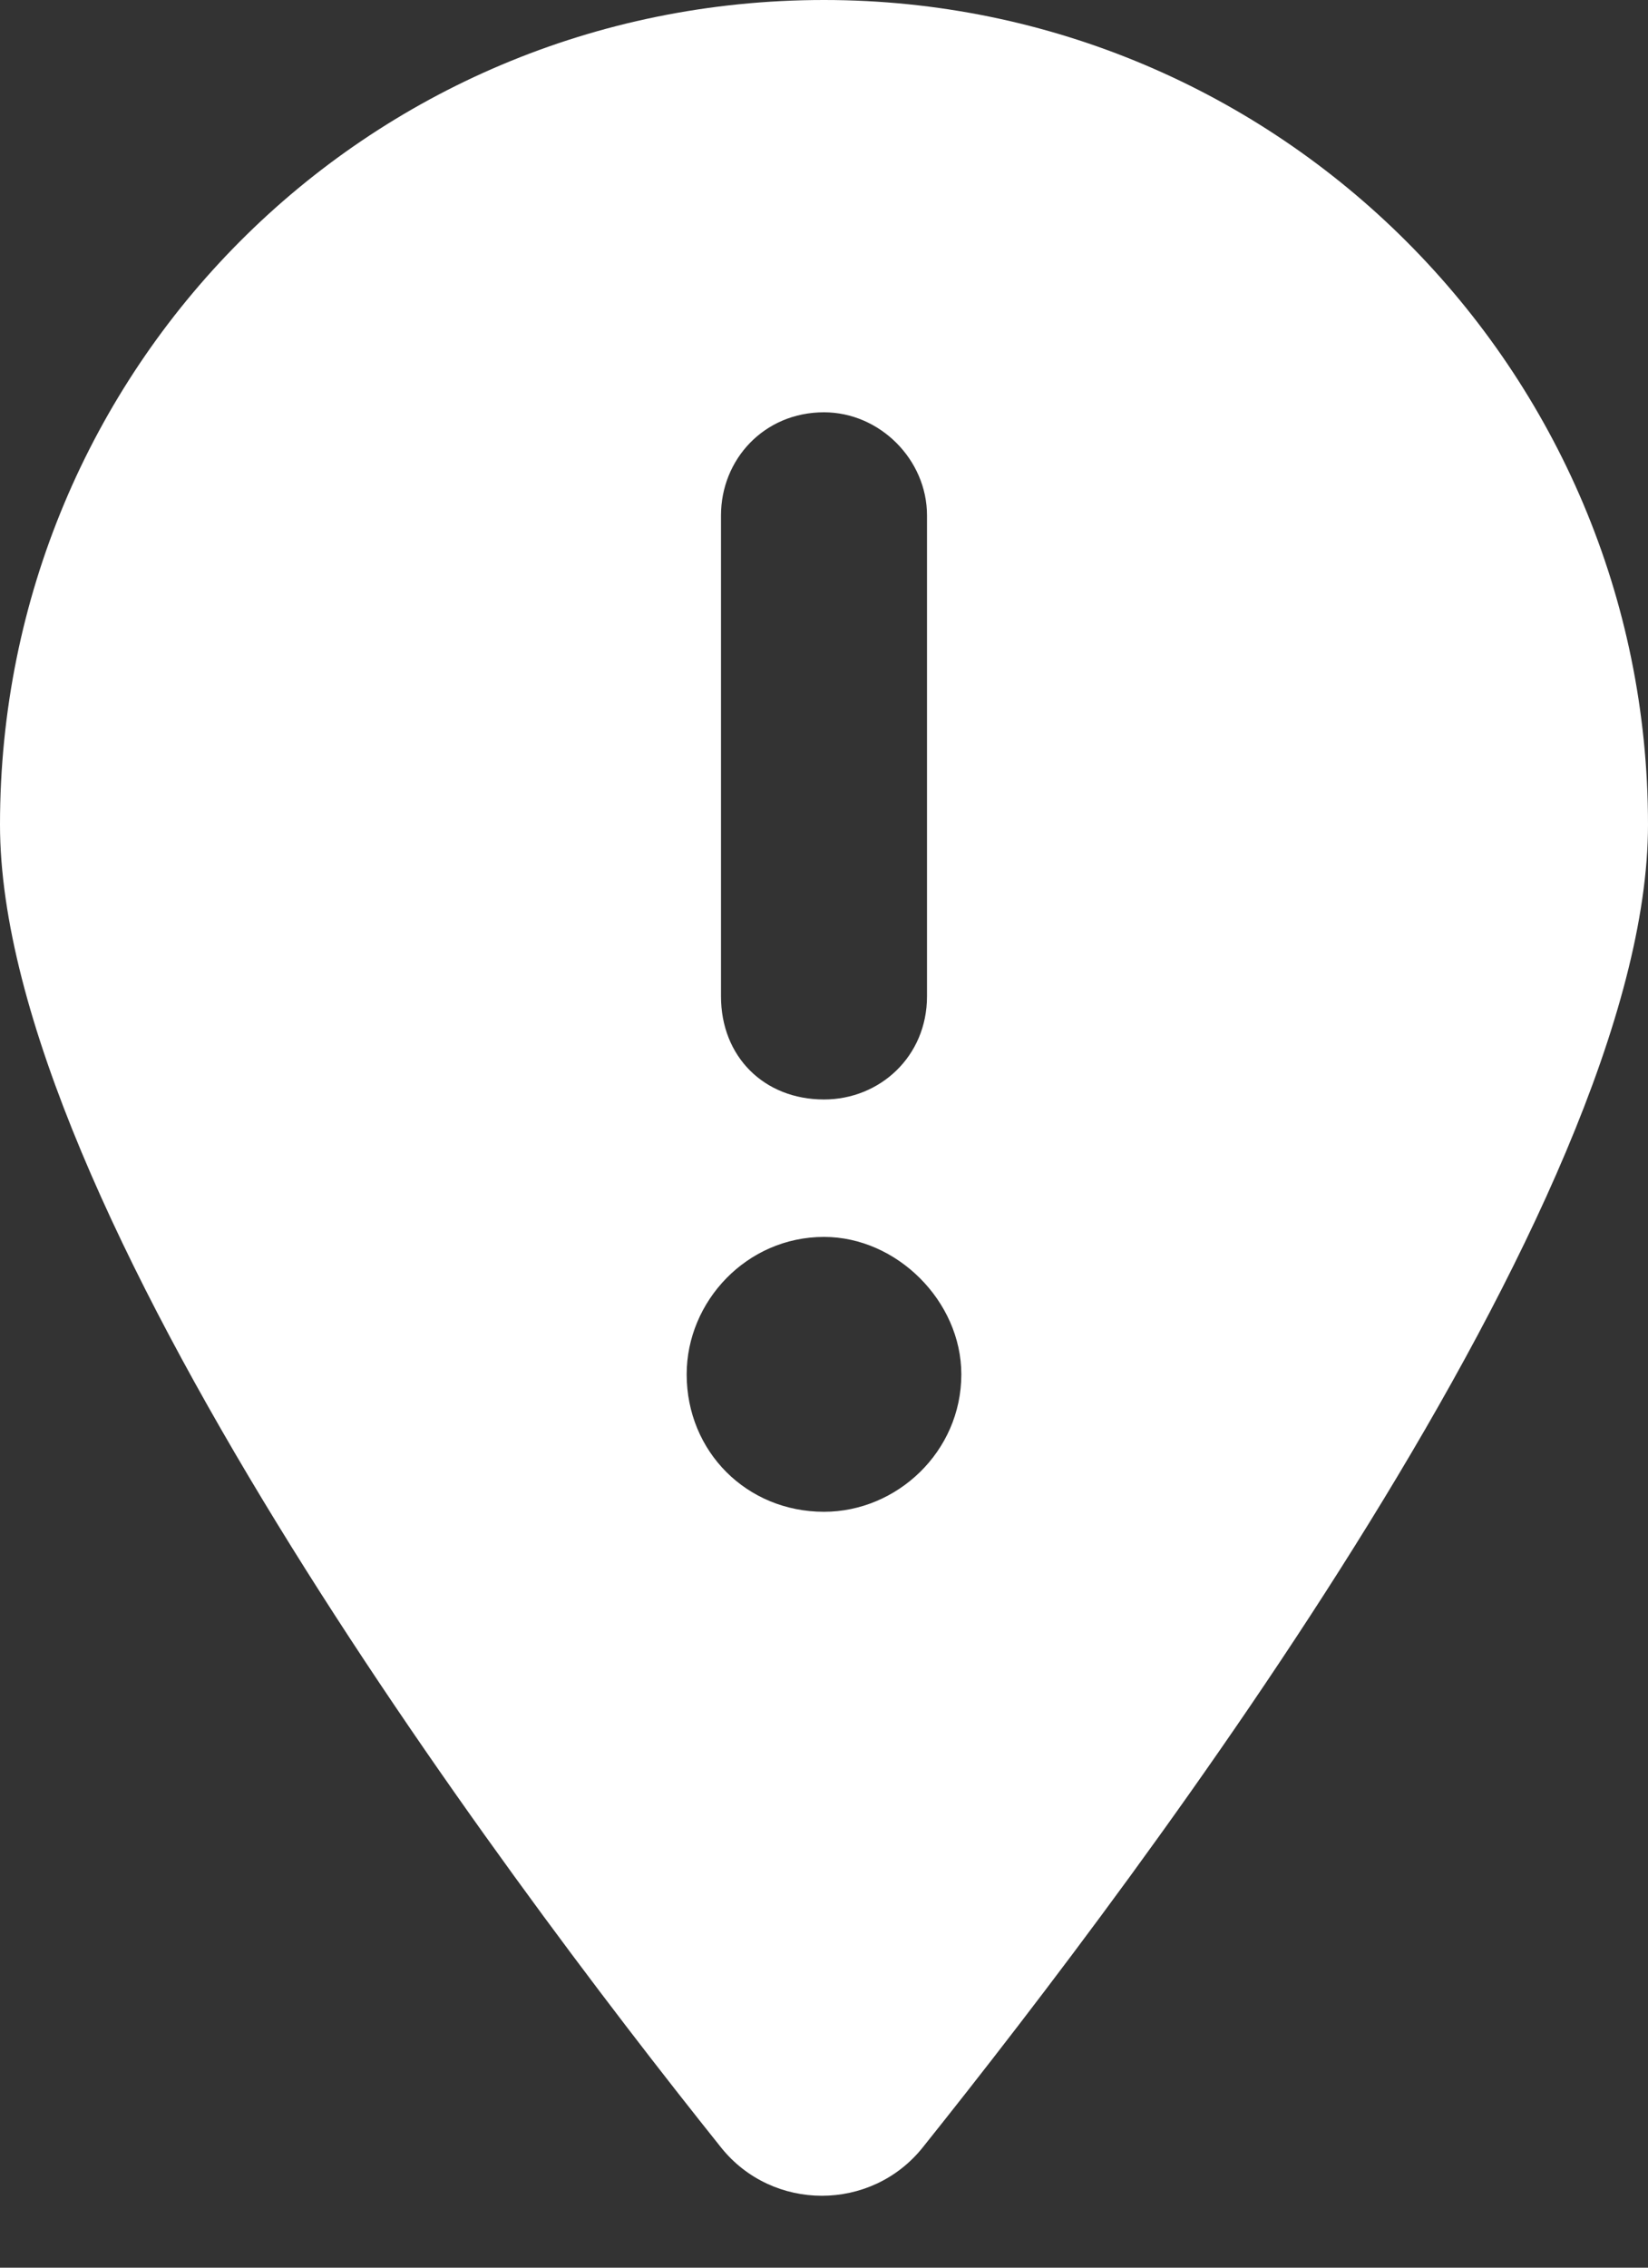
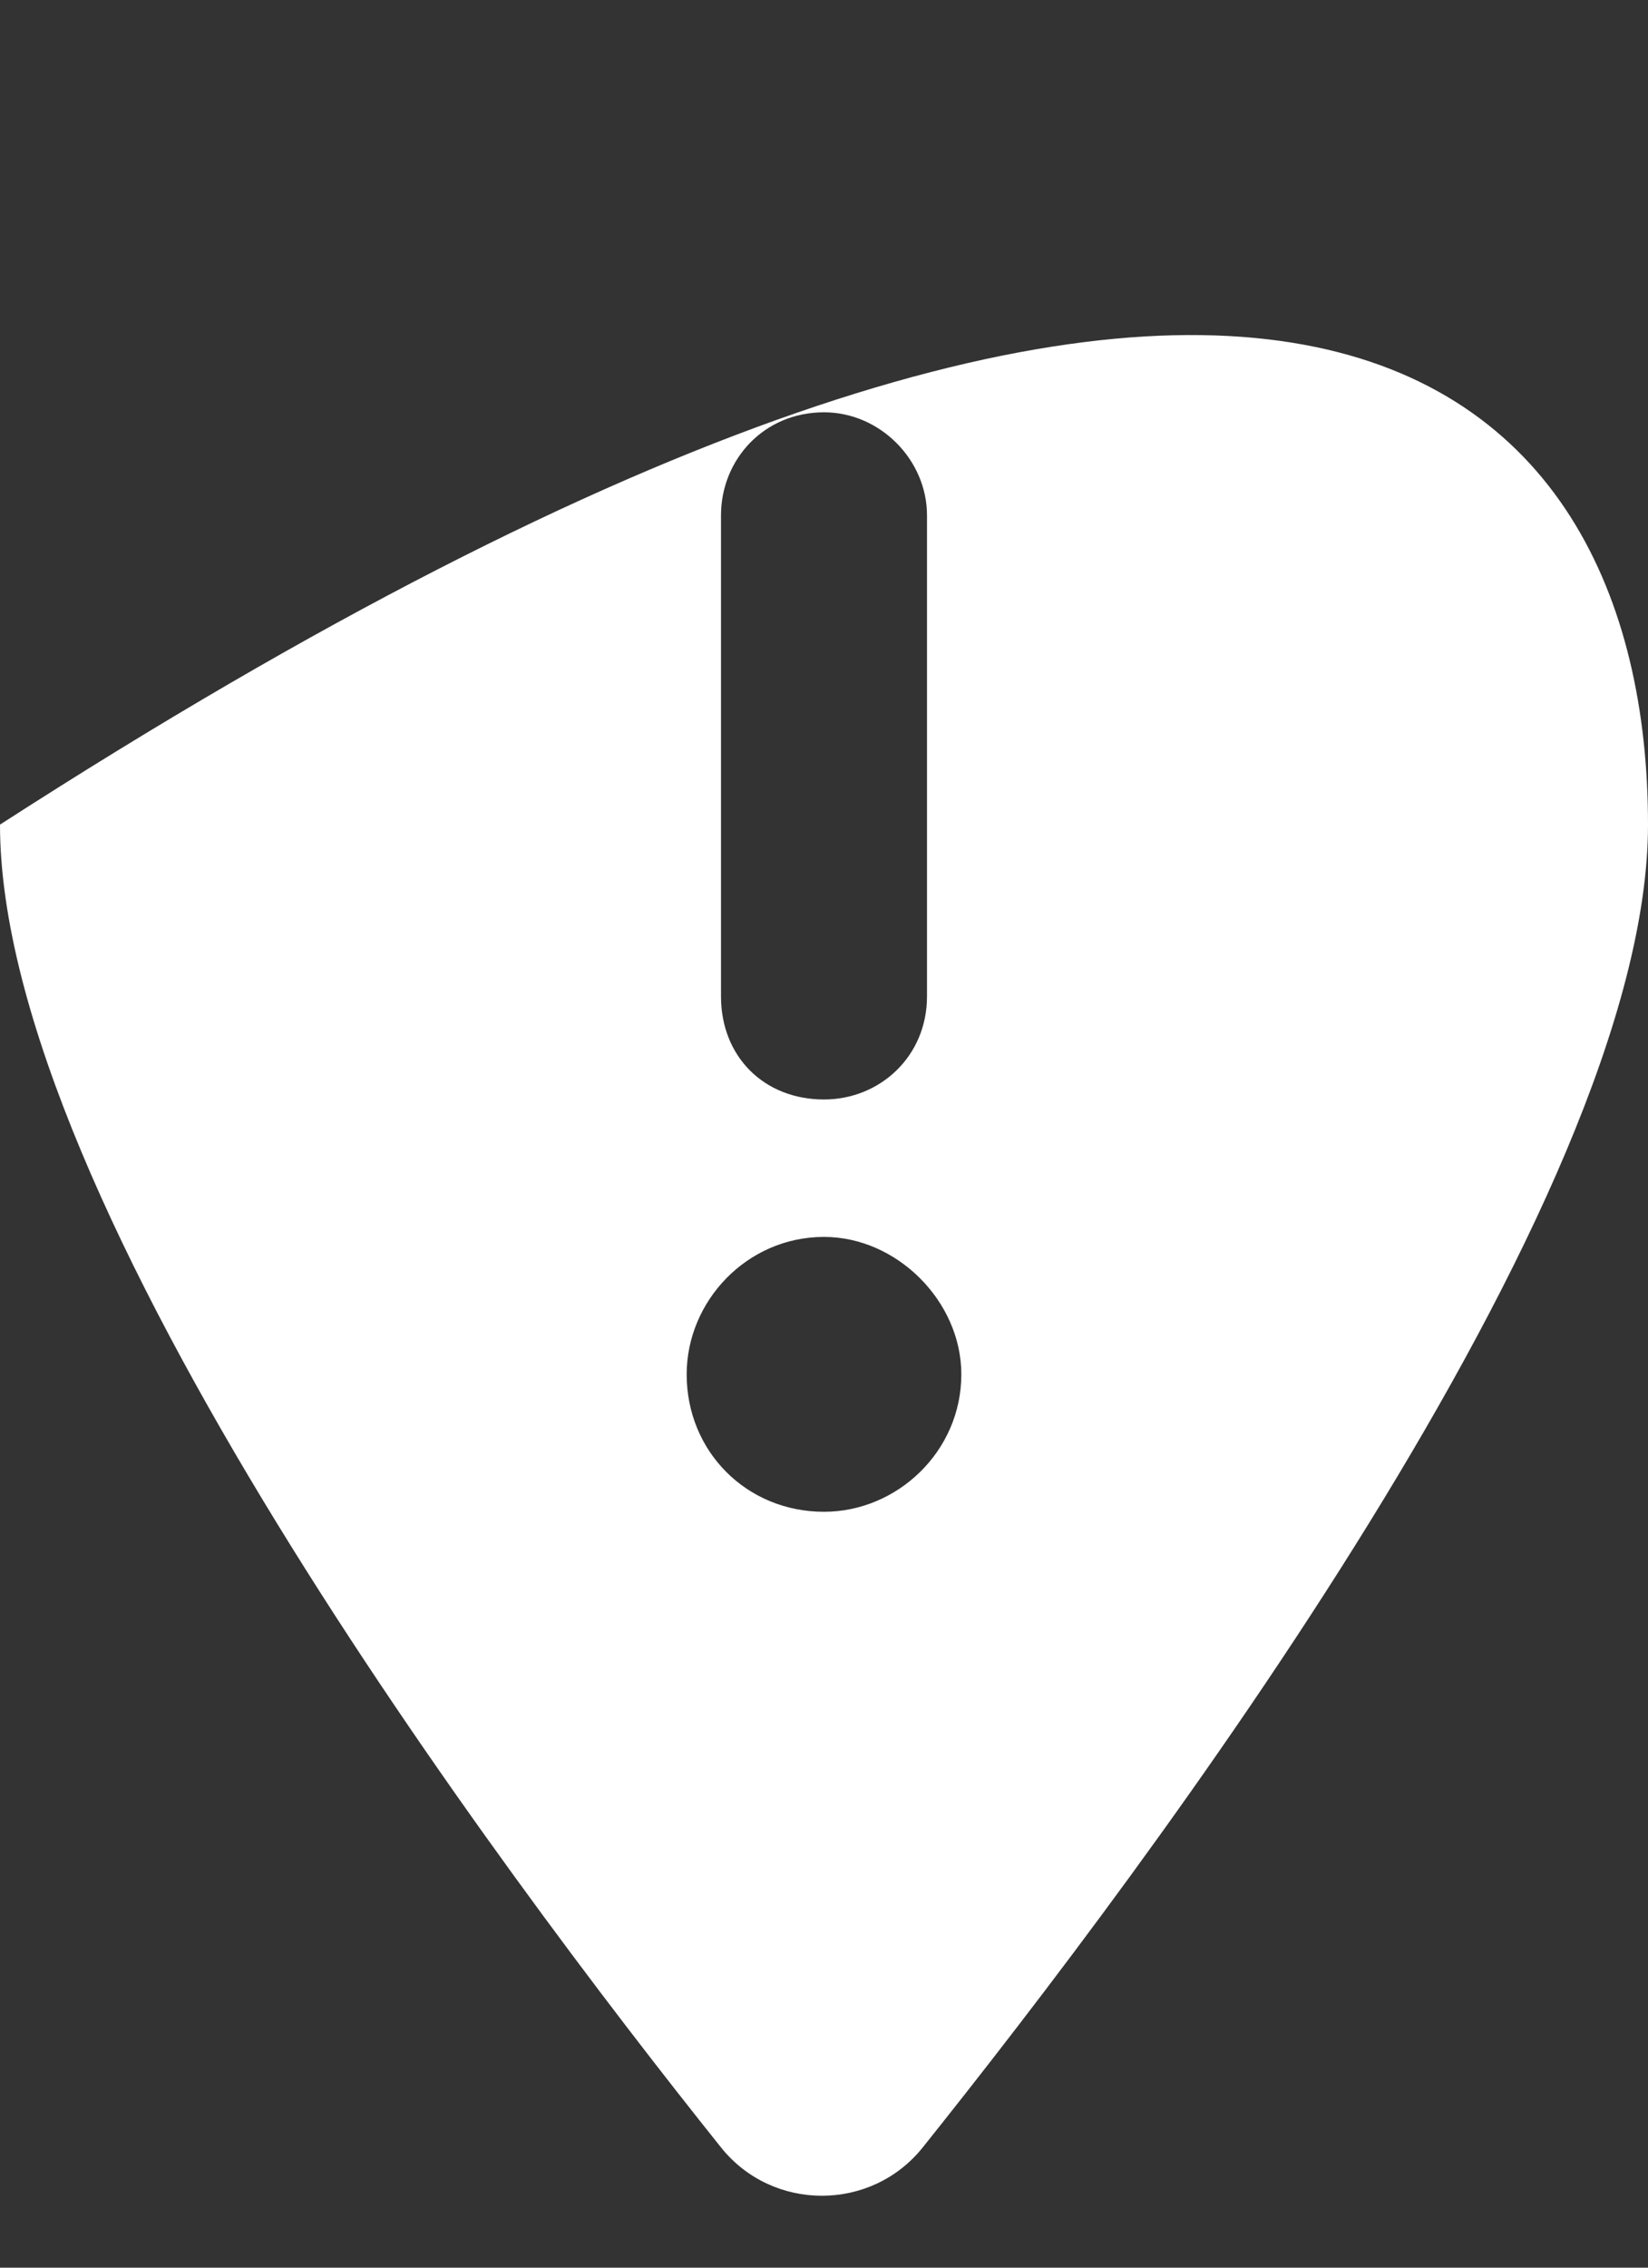
<svg xmlns="http://www.w3.org/2000/svg" width="24" height="33" viewBox="0 0 24 33" fill="none">
  <rect x="0" y="0" width="24" height="33" fill="#333333" stroke="none" />
-   <path d="M10.5 31.25C7.25 27.188 0 17.5 0 12C0 5.375 5.312 0 12 0C18.625 0 24 5.375 24 12C24 17.5 16.688 27.188 13.438 31.25C12.688 32.188 11.25 32.188 10.5 31.25ZM10.5 7.5V14.5C10.5 15.375 11.125 16 12 16C12.812 16 13.5 15.375 13.5 14.5V7.5C13.5 6.688 12.812 6 12 6C11.125 6 10.5 6.688 10.5 7.5ZM12 18C10.875 18 10 18.938 10 20C10 21.125 10.875 22 12 22C13.062 22 14 21.125 14 20C14 18.938 13.062 18 12 18Z" fill="white" />
+   <path d="M10.5 31.25C7.25 27.188 0 17.5 0 12C18.625 0 24 5.375 24 12C24 17.5 16.688 27.188 13.438 31.25C12.688 32.188 11.25 32.188 10.5 31.25ZM10.5 7.5V14.5C10.5 15.375 11.125 16 12 16C12.812 16 13.5 15.375 13.5 14.5V7.5C13.5 6.688 12.812 6 12 6C11.125 6 10.5 6.688 10.5 7.5ZM12 18C10.875 18 10 18.938 10 20C10 21.125 10.875 22 12 22C13.062 22 14 21.125 14 20C14 18.938 13.062 18 12 18Z" fill="white" />
</svg>